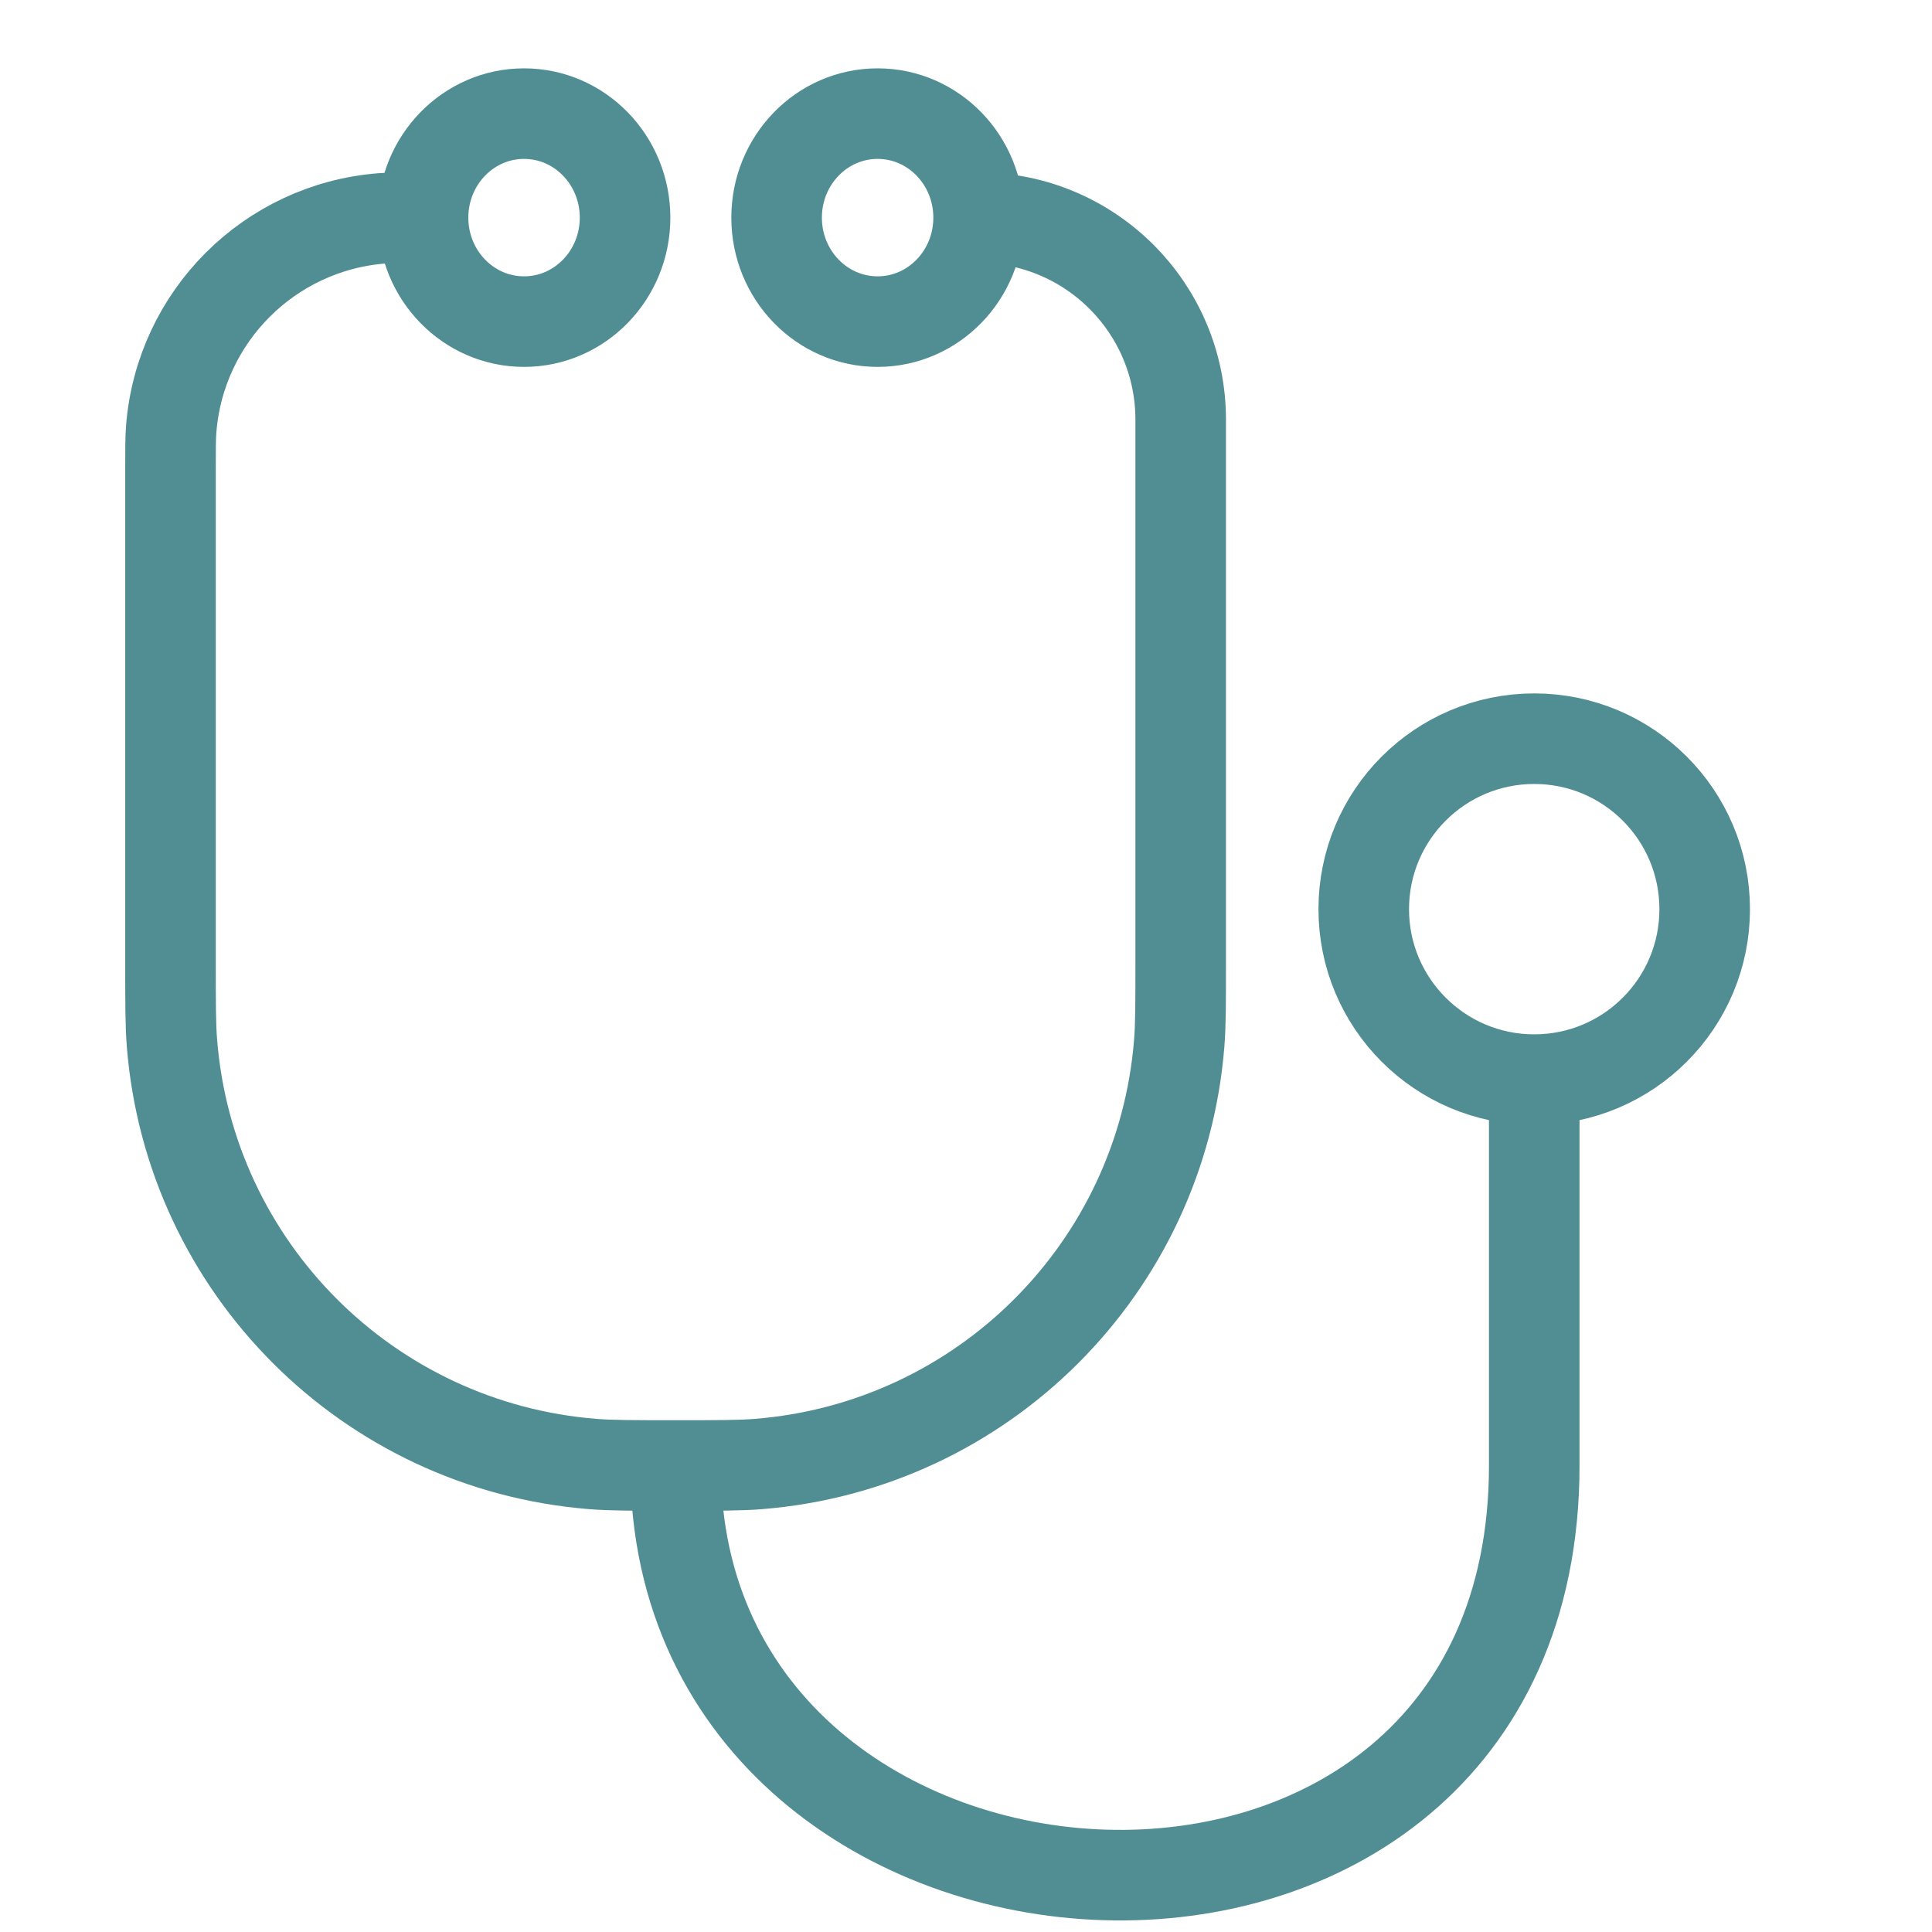
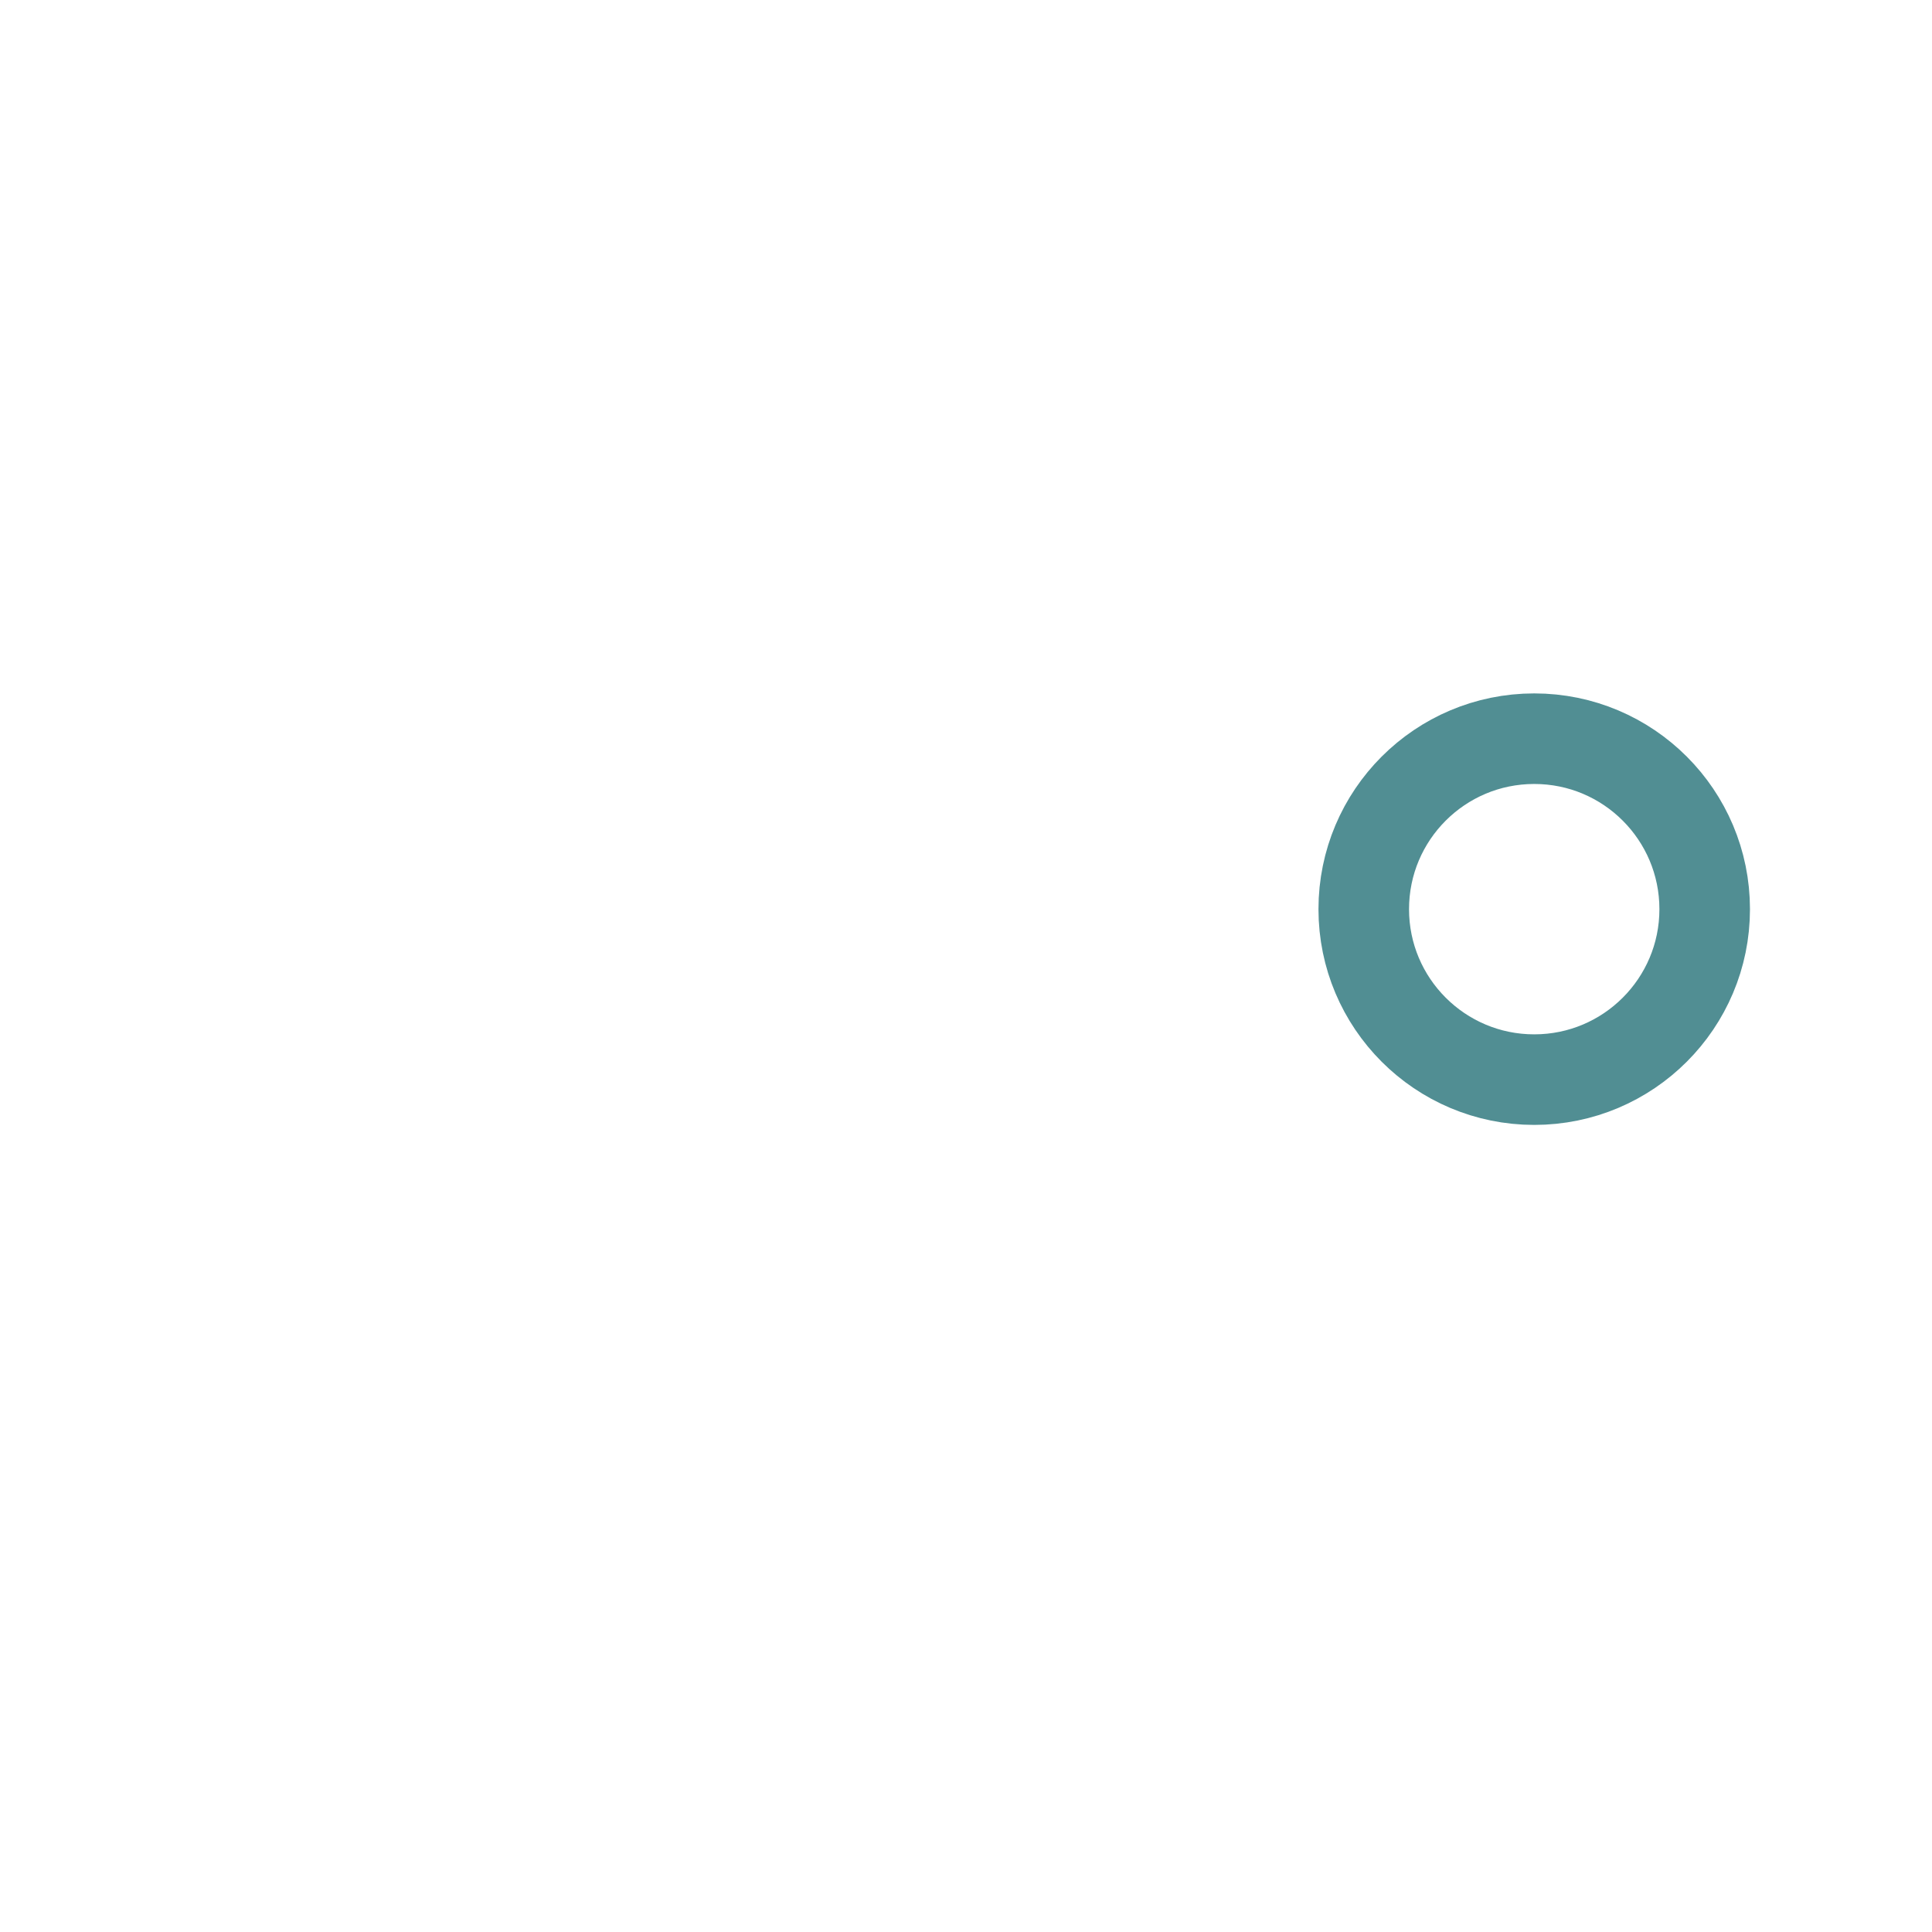
<svg xmlns="http://www.w3.org/2000/svg" width="32" height="32" viewBox="0 0 32 32" fill="none">
-   <path d="M7.007 3.605V3.605C6.651 3.605 6.473 3.605 6.323 3.617C4.462 3.764 2.983 5.243 2.836 7.104C2.824 7.254 2.824 7.432 2.824 7.788V15.907C2.824 16.618 2.824 16.974 2.848 17.274C3.143 20.997 6.1 23.954 9.823 24.249C10.123 24.273 10.478 24.273 11.19 24.273V24.273M7.007 3.605C7.007 4.556 7.756 5.327 8.68 5.327C9.604 5.327 10.353 4.556 10.353 3.605C10.353 2.653 9.604 1.882 8.68 1.882C7.756 1.882 7.007 2.653 7.007 3.605ZM16.209 3.605C16.209 4.556 15.46 5.327 14.536 5.327C13.612 5.327 12.863 4.556 12.863 3.605C12.863 2.653 13.612 1.882 14.536 1.882C15.46 1.882 16.209 2.653 16.209 3.605ZM16.209 3.605V3.605C18.058 3.605 19.556 5.103 19.556 6.951V15.907C19.556 16.618 19.556 16.974 19.532 17.274C19.237 20.997 16.28 23.954 12.557 24.249C12.257 24.273 11.901 24.273 11.19 24.273V24.273M11.19 24.273C11.19 32.885 25.412 33.746 25.412 24.273V17.384" stroke="#518E93" stroke-width="1.5" />
  <path d="M28.235 15.059C28.235 16.618 26.971 17.882 25.412 17.882C23.852 17.882 22.588 16.618 22.588 15.059C22.588 13.499 23.852 12.235 25.412 12.235C26.971 12.235 28.235 13.499 28.235 15.059Z" stroke="#518E93" stroke-width="1.5" />
</svg>